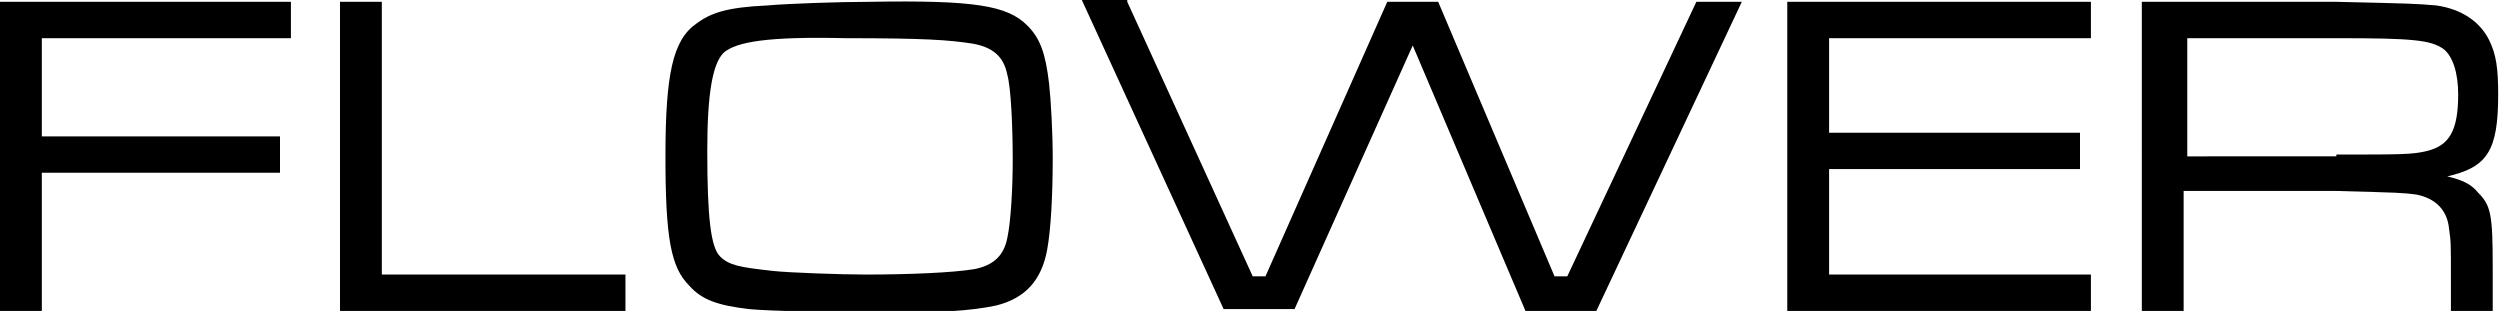
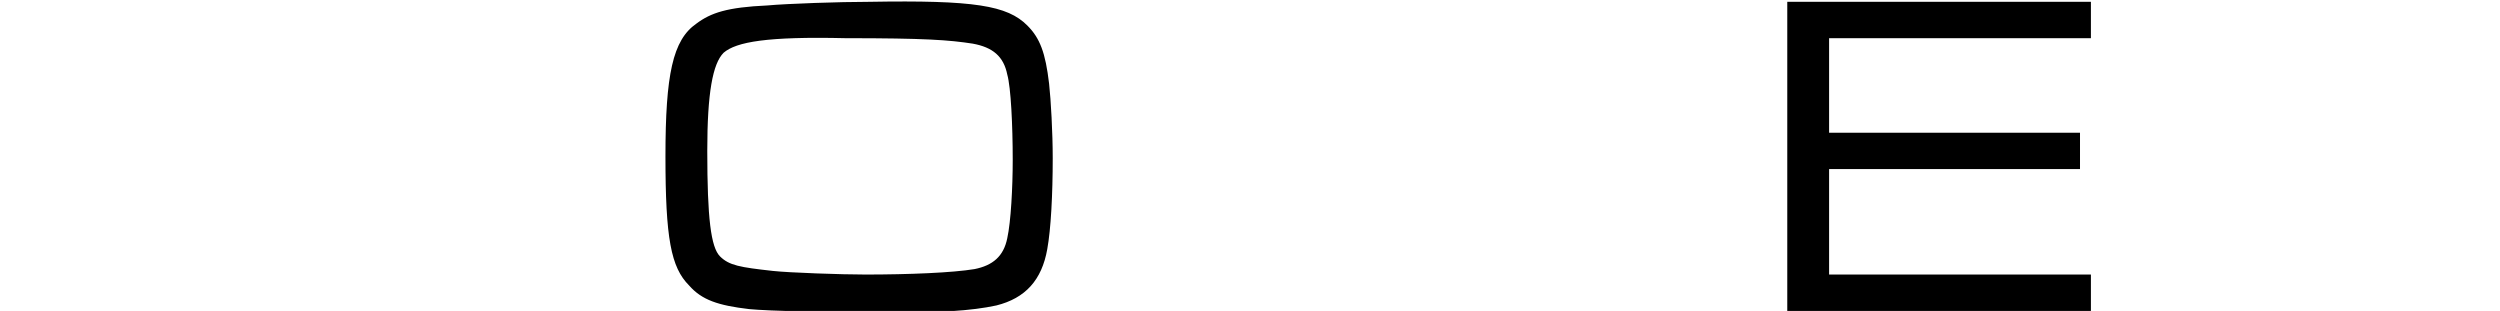
<svg xmlns="http://www.w3.org/2000/svg" version="1.1" id="レイヤー_1" x="0px" y="0px" viewBox="0 0 137.5 17.1" enable-background="new 0 0 137.5 17.1" xml:space="preserve">
  <g>
-     <path d="M0,0.1h16v2H2.3v5.4h13.1v2H2.3v7.6H0V0.1z" />
-     <path d="M21,0.1v15h13.4v2H18.7v-17H21z" />
    <path d="M56.5,1.4c0.7,0.7,1,1.5,1.2,3.2c0.1,0.9,0.2,2.7,0.2,4.1c0,2-0.1,3.9-0.3,5c-0.3,1.7-1.2,2.7-2.8,3.1   c-1.4,0.3-3.1,0.4-6.3,0.4c-2.6,0-6.3-0.1-7.3-0.2c-1.7-0.2-2.6-0.5-3.3-1.3c-1-1-1.3-2.6-1.3-7.1s0.4-6.4,1.7-7.3   c0.8-0.6,1.7-0.9,3.9-1c1.1-0.1,4-0.2,5.6-0.2C53.6,0,55.4,0.3,56.5,1.4z M39.8,2.9c-0.6,0.6-0.9,2.2-0.9,5.4   c0,3.7,0.2,5.3,0.7,5.8c0.5,0.5,1.1,0.6,2.9,0.8c0.9,0.1,3.8,0.2,5.1,0.2c2.4,0,4.8-0.1,6-0.3c1-0.2,1.6-0.7,1.8-1.7   c0.2-0.9,0.3-2.8,0.3-4.3c0-1.9-0.1-4-0.3-4.7c-0.2-1-0.8-1.5-1.9-1.7c-1.3-0.2-2.6-0.3-7-0.3C42.2,2,40.5,2.3,39.8,2.9z" />
-     <path d="M62,0.1l6.9,15.1h0.7l6.7-15.1h2.8l6.4,15.1h0.7l7.1-15.1h2.5l-8,17h-3.9L77.7,2.5l-6.5,14.5h-3.9l-7.8-17H62z" />
    <path d="M98.3,0.1H115v2h-14.4v5.2h13.8v2h-13.8v5.8H115v2H98.3V0.1z" />
-     <path d="M117.9,0.1h10.6c4.3,0.1,4.3,0.1,5.5,0.2c1.4,0.2,2.4,0.9,2.9,1.9c0.4,0.8,0.5,1.6,0.5,3c0,3.1-0.6,4-2.8,4.5   c0.8,0.2,1.3,0.4,1.7,0.9c0.7,0.7,0.8,1.2,0.8,4.1v2.4h-2.3v-1.6c0-2.2,0-2.2-0.1-2.9c-0.1-1.1-0.8-1.7-1.8-1.9   c-0.8-0.1-0.8-0.1-4.5-0.2h-8.3v6.6h-2.3V0.1z M128.5,8.5c3.6,0,4.2,0,5-0.2c1.2-0.3,1.7-1.1,1.7-3.1c0-1.2-0.3-2.1-0.8-2.5   c-0.7-0.5-1.7-0.6-5.8-0.6h-8.3v6.5H128.5z" />
  </g>
</svg>